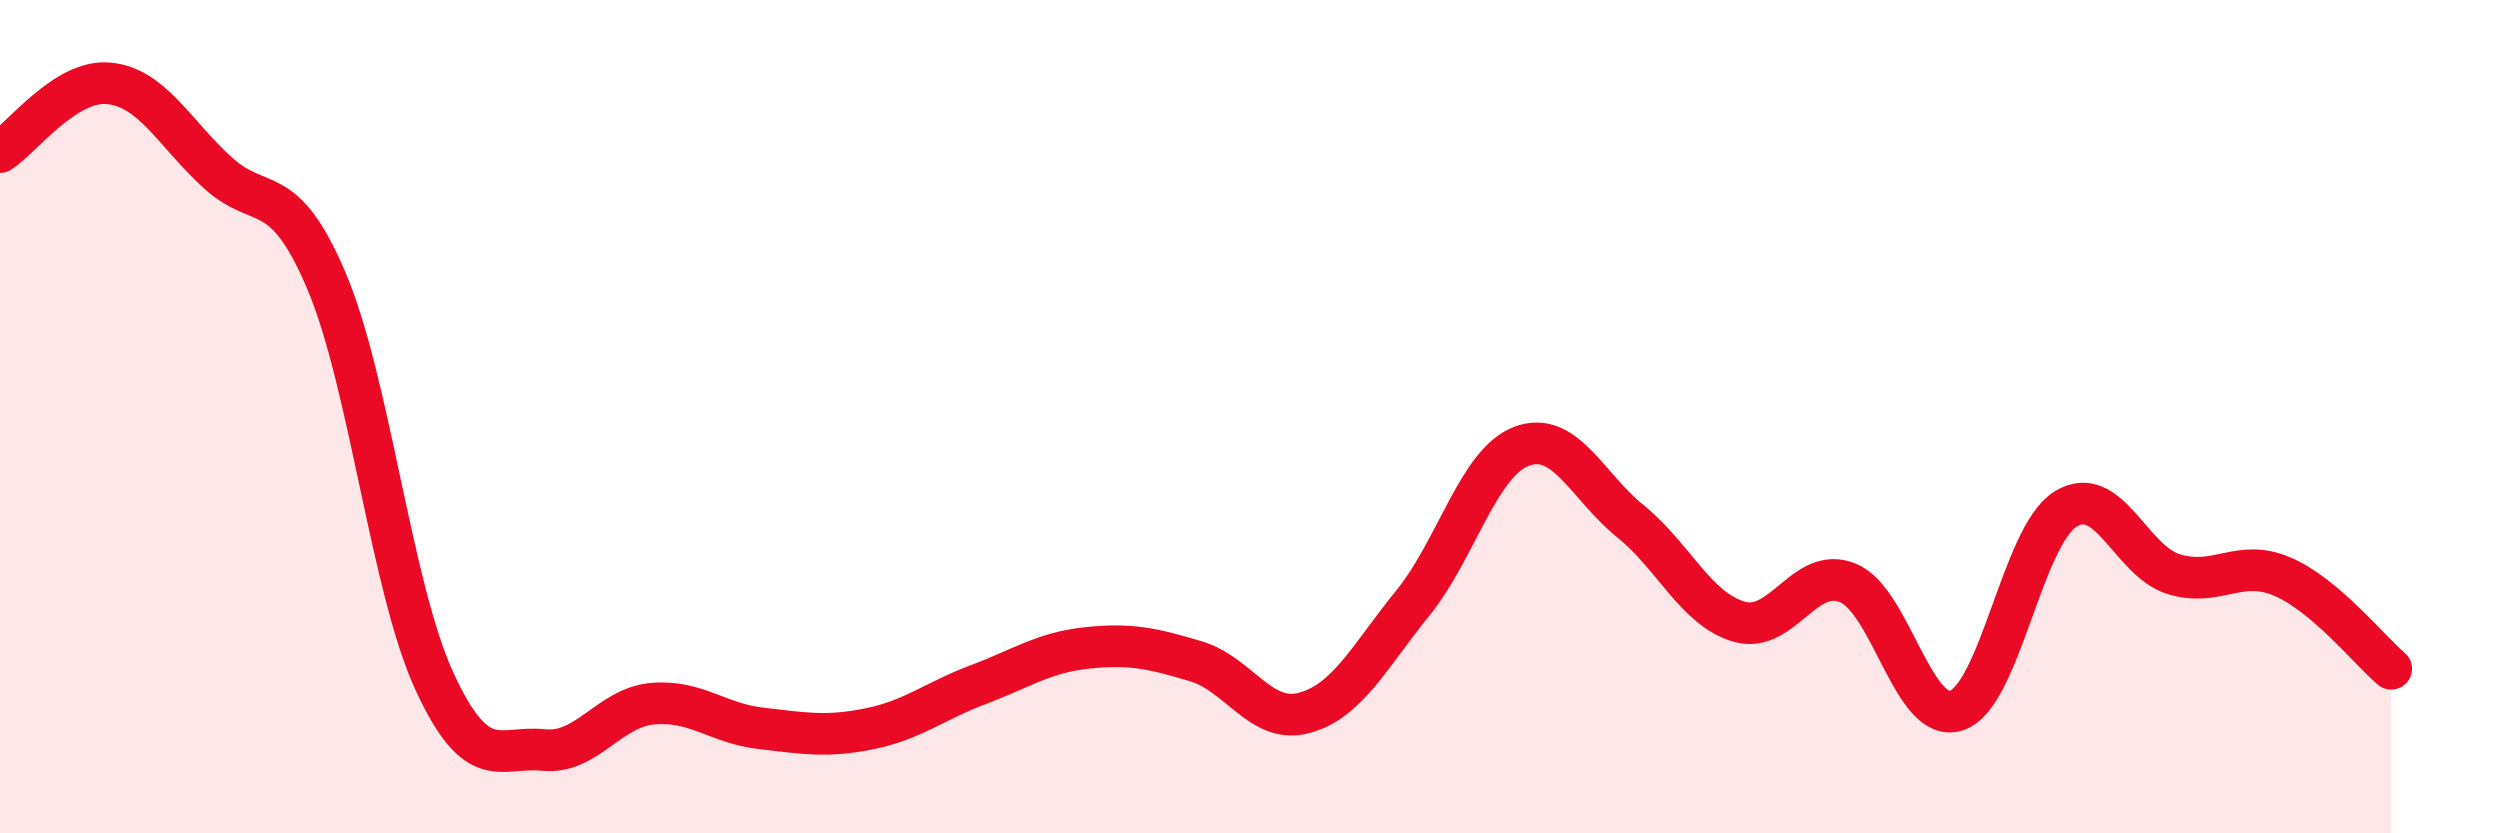
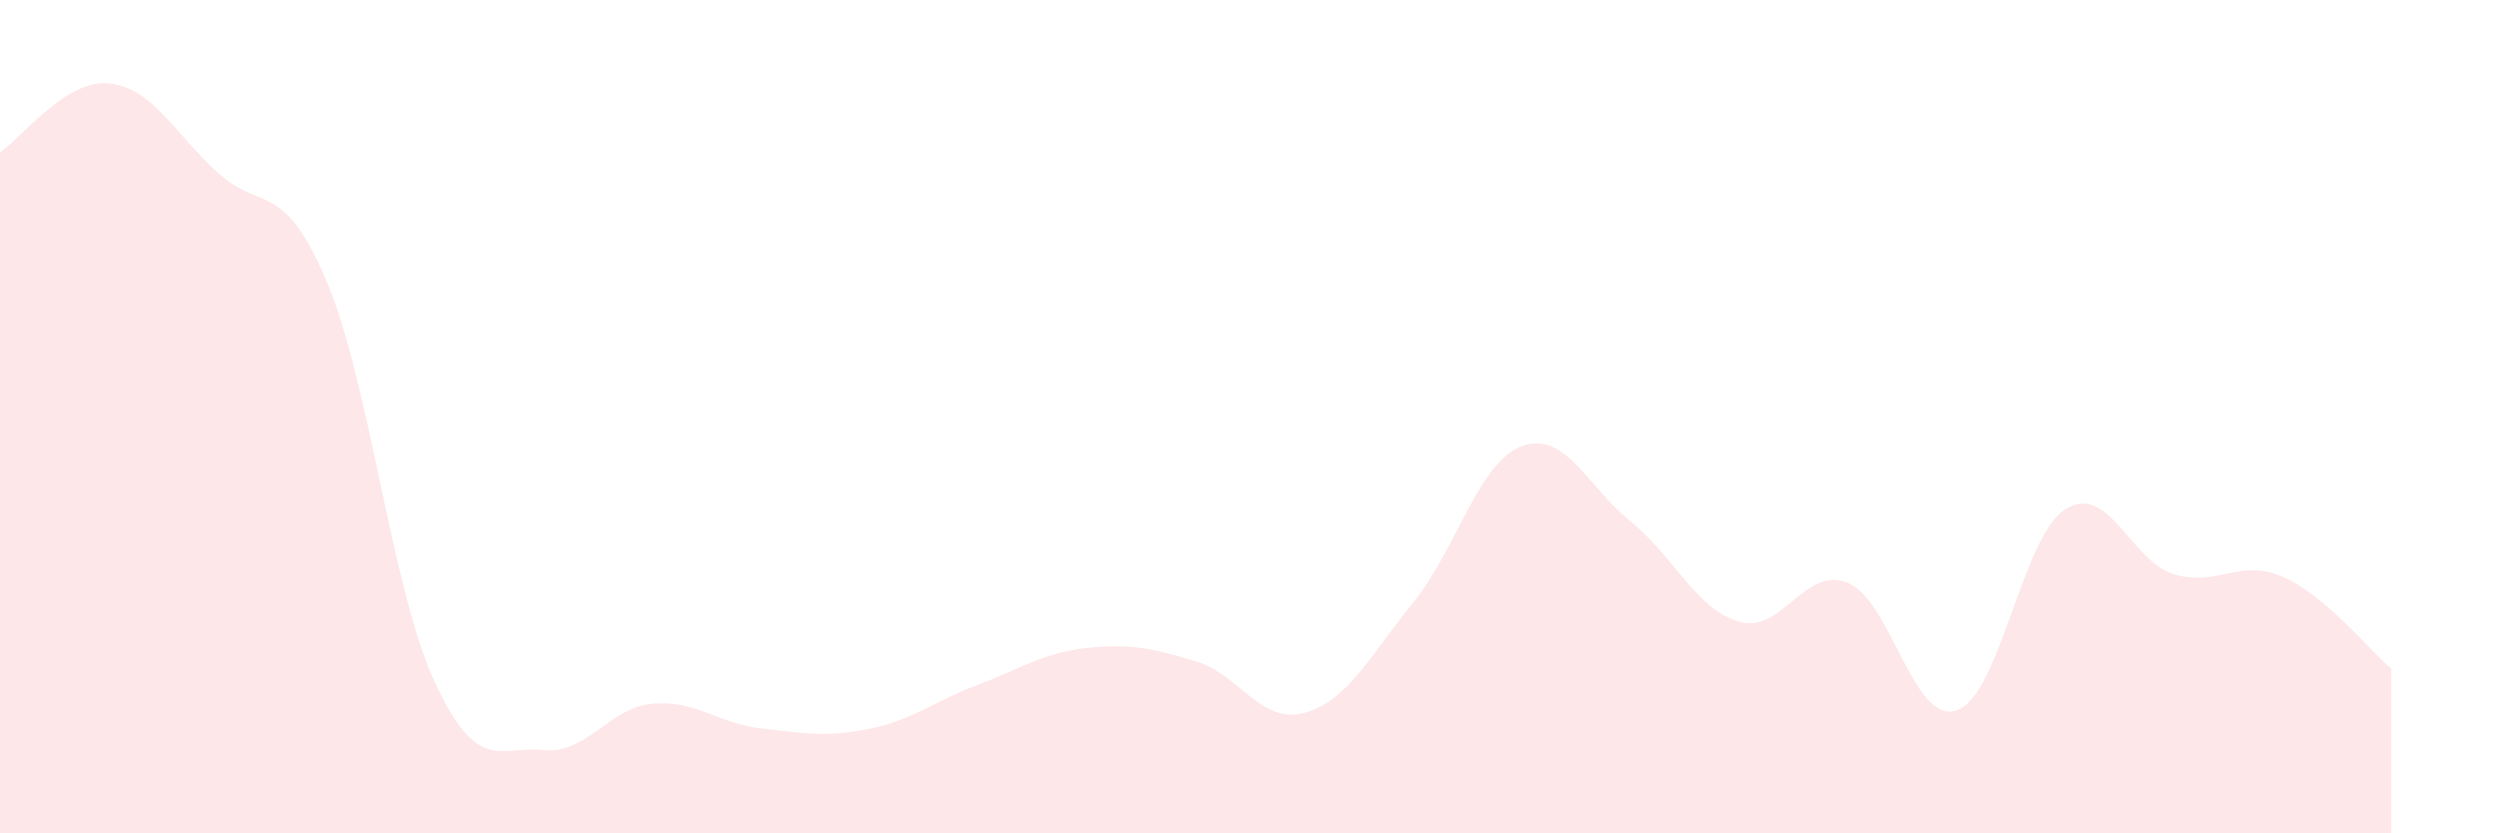
<svg xmlns="http://www.w3.org/2000/svg" width="60" height="20" viewBox="0 0 60 20">
  <path d="M 0,3.65 C 0.52,3.32 1.57,1.9 2.61,2 C 3.65,2.1 4.18,3.19 5.22,4.14 C 6.26,5.09 6.79,4.29 7.83,6.73 C 8.87,9.17 9.39,14.11 10.43,16.36 C 11.47,18.61 12,17.89 13.04,18 C 14.08,18.11 14.61,16.99 15.65,16.89 C 16.69,16.79 17.22,17.36 18.26,17.48 C 19.3,17.6 19.83,17.7 20.87,17.49 C 21.91,17.28 22.44,16.82 23.48,16.43 C 24.52,16.04 25.05,15.66 26.09,15.55 C 27.13,15.44 27.66,15.56 28.7,15.87 C 29.74,16.18 30.26,17.39 31.3,17.11 C 32.34,16.83 32.87,15.75 33.91,14.47 C 34.95,13.19 35.48,11.1 36.52,10.71 C 37.56,10.32 38.09,11.67 39.13,12.51 C 40.17,13.35 40.7,14.62 41.74,14.92 C 42.78,15.22 43.31,13.56 44.35,13.99 C 45.39,14.42 45.92,17.4 46.96,17.05 C 48,16.7 48.53,12.87 49.57,12.22 C 50.61,11.57 51.13,13.46 52.17,13.78 C 53.21,14.1 53.74,13.39 54.78,13.84 C 55.82,14.29 56.87,15.61 57.39,16.05L57.39 20L0 20Z" fill="#EB0A25" opacity="0.1" stroke-linecap="round" stroke-linejoin="round" />
-   <path d="M 0,3.65 C 0.52,3.32 1.57,1.9 2.61,2 C 3.65,2.1 4.18,3.19 5.22,4.14 C 6.26,5.09 6.79,4.29 7.83,6.73 C 8.87,9.17 9.39,14.11 10.43,16.36 C 11.47,18.61 12,17.89 13.04,18 C 14.08,18.11 14.61,16.99 15.65,16.89 C 16.69,16.79 17.22,17.36 18.26,17.48 C 19.3,17.6 19.83,17.7 20.87,17.49 C 21.91,17.28 22.44,16.82 23.48,16.43 C 24.52,16.04 25.05,15.66 26.09,15.55 C 27.13,15.44 27.66,15.56 28.7,15.87 C 29.74,16.18 30.26,17.39 31.3,17.11 C 32.34,16.83 32.87,15.75 33.91,14.47 C 34.95,13.19 35.48,11.1 36.52,10.71 C 37.56,10.32 38.09,11.67 39.13,12.51 C 40.17,13.35 40.7,14.62 41.74,14.92 C 42.78,15.22 43.31,13.56 44.35,13.99 C 45.39,14.42 45.92,17.4 46.96,17.05 C 48,16.7 48.53,12.87 49.57,12.22 C 50.61,11.57 51.13,13.46 52.17,13.78 C 53.21,14.1 53.74,13.39 54.78,13.84 C 55.82,14.29 56.87,15.61 57.39,16.05" stroke="#EB0A25" stroke-width="1" fill="none" stroke-linecap="round" stroke-linejoin="round" />
</svg>